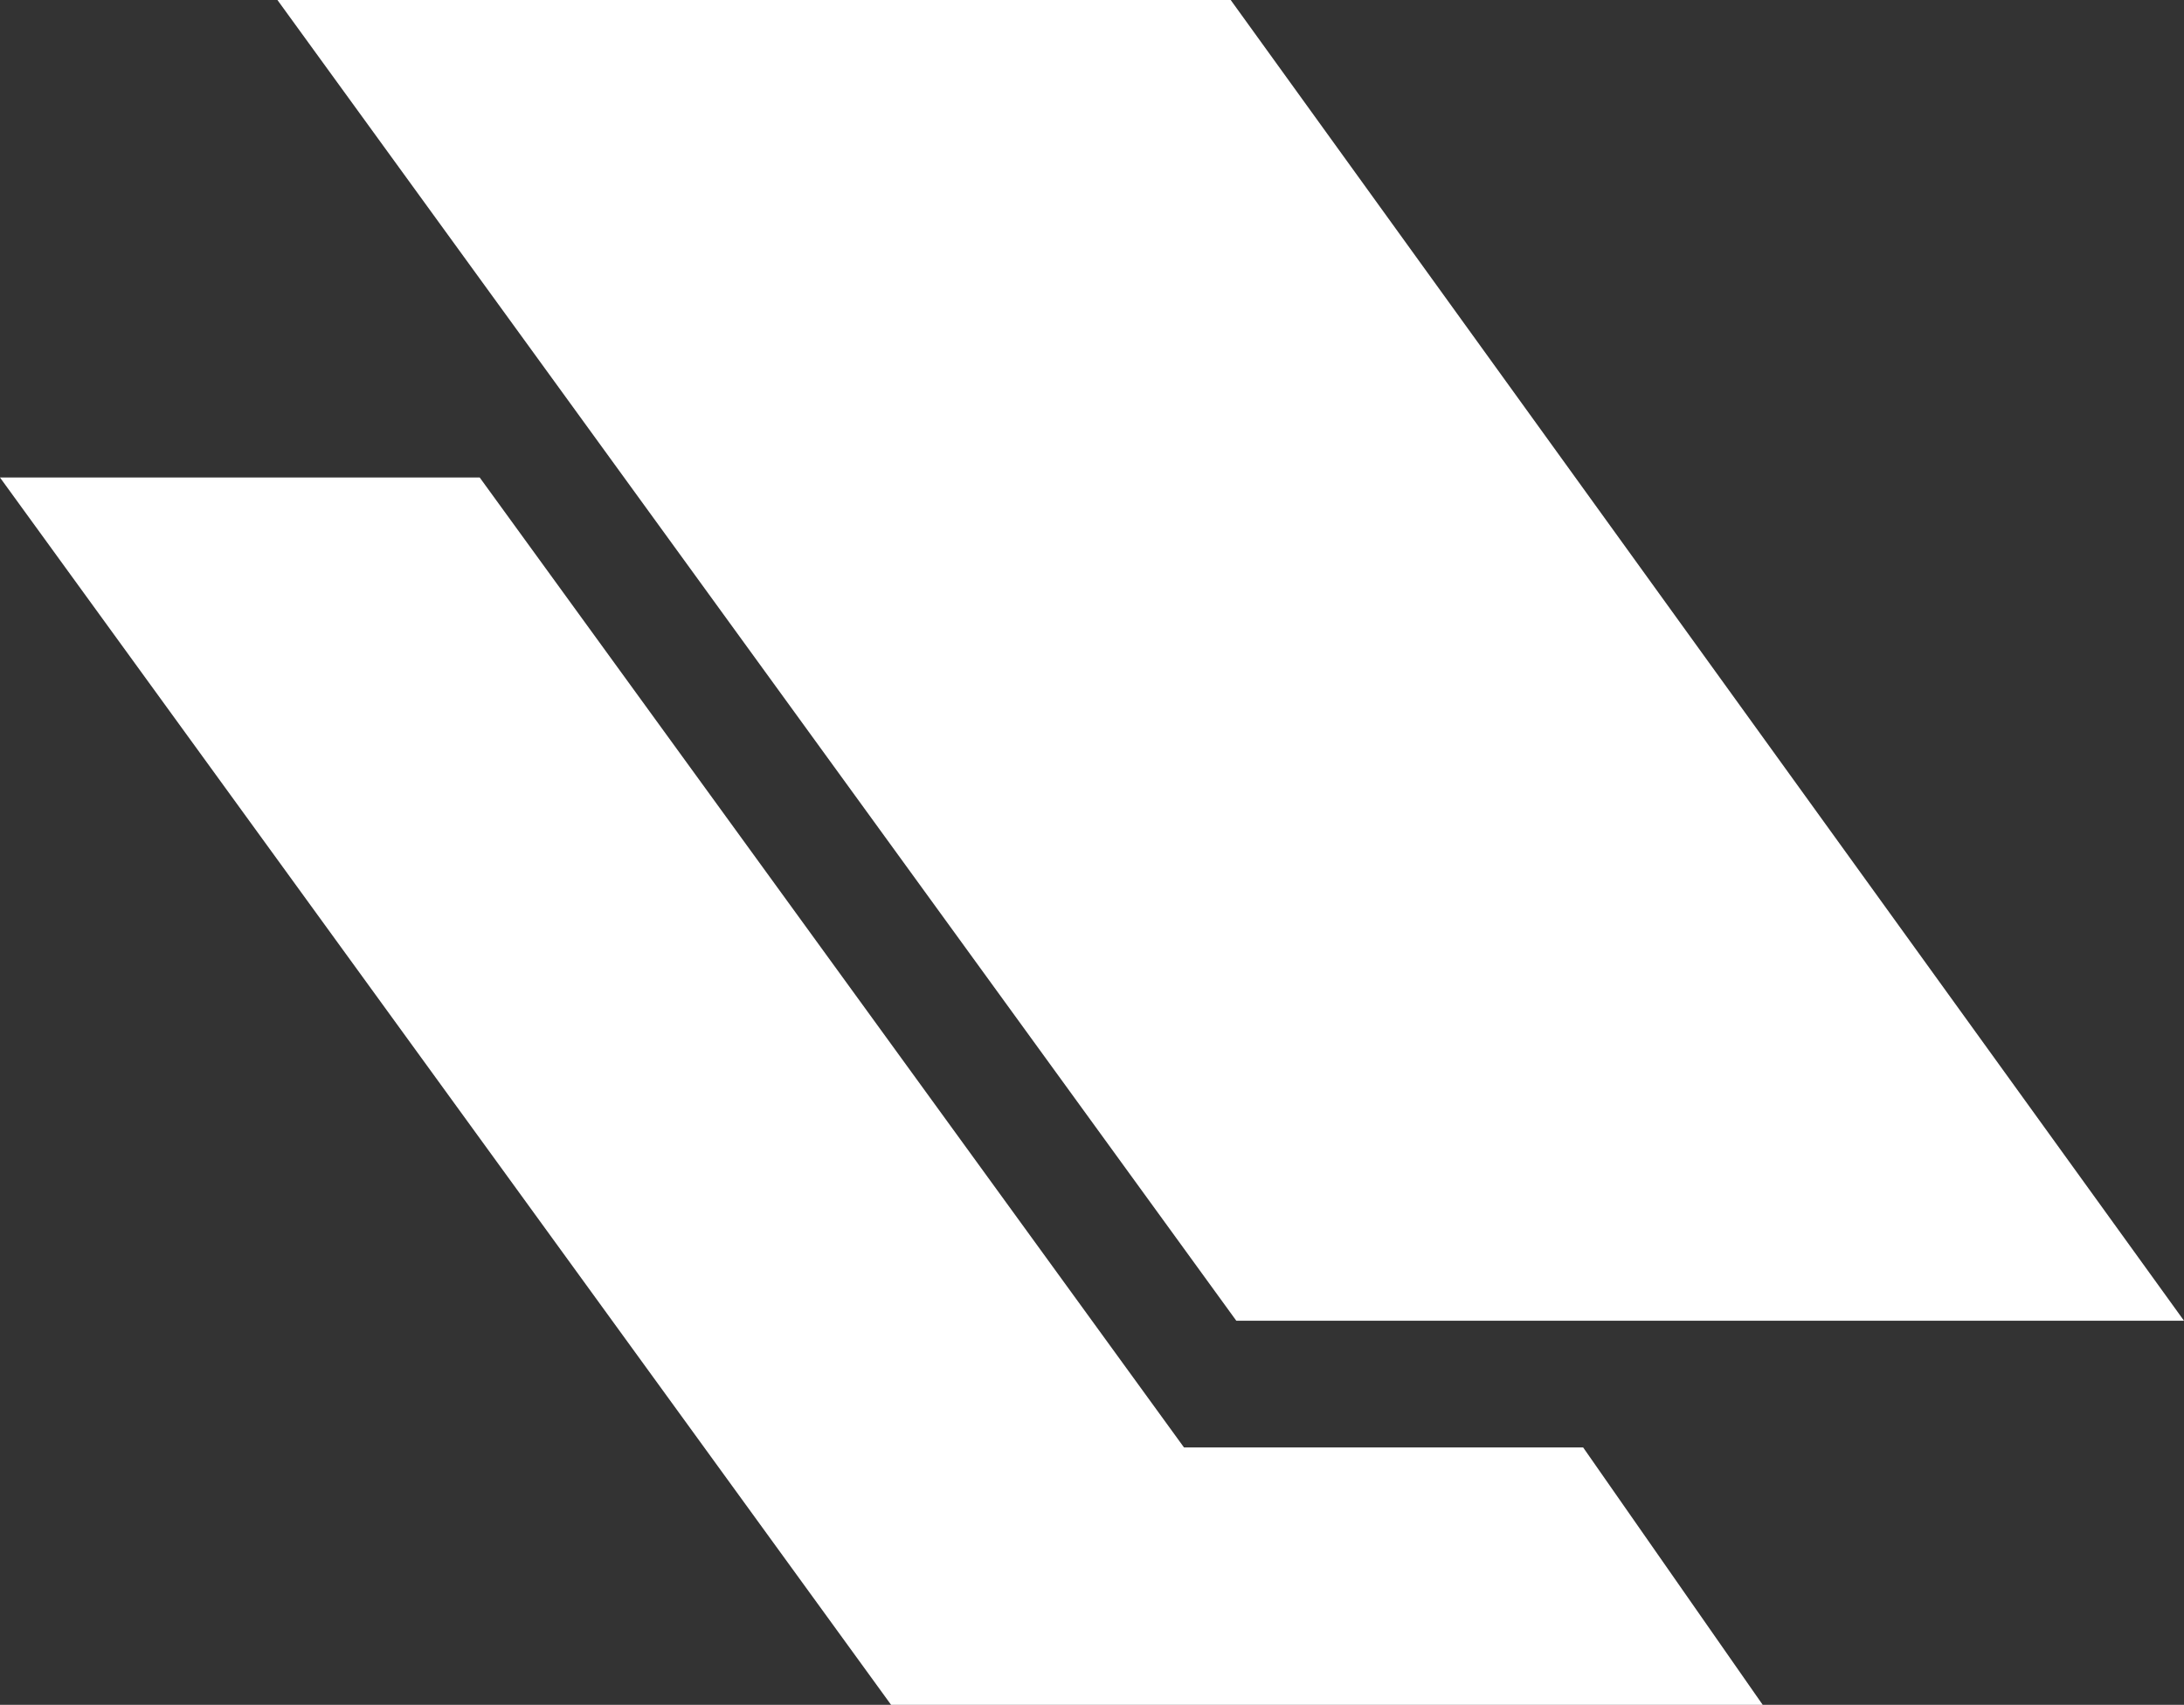
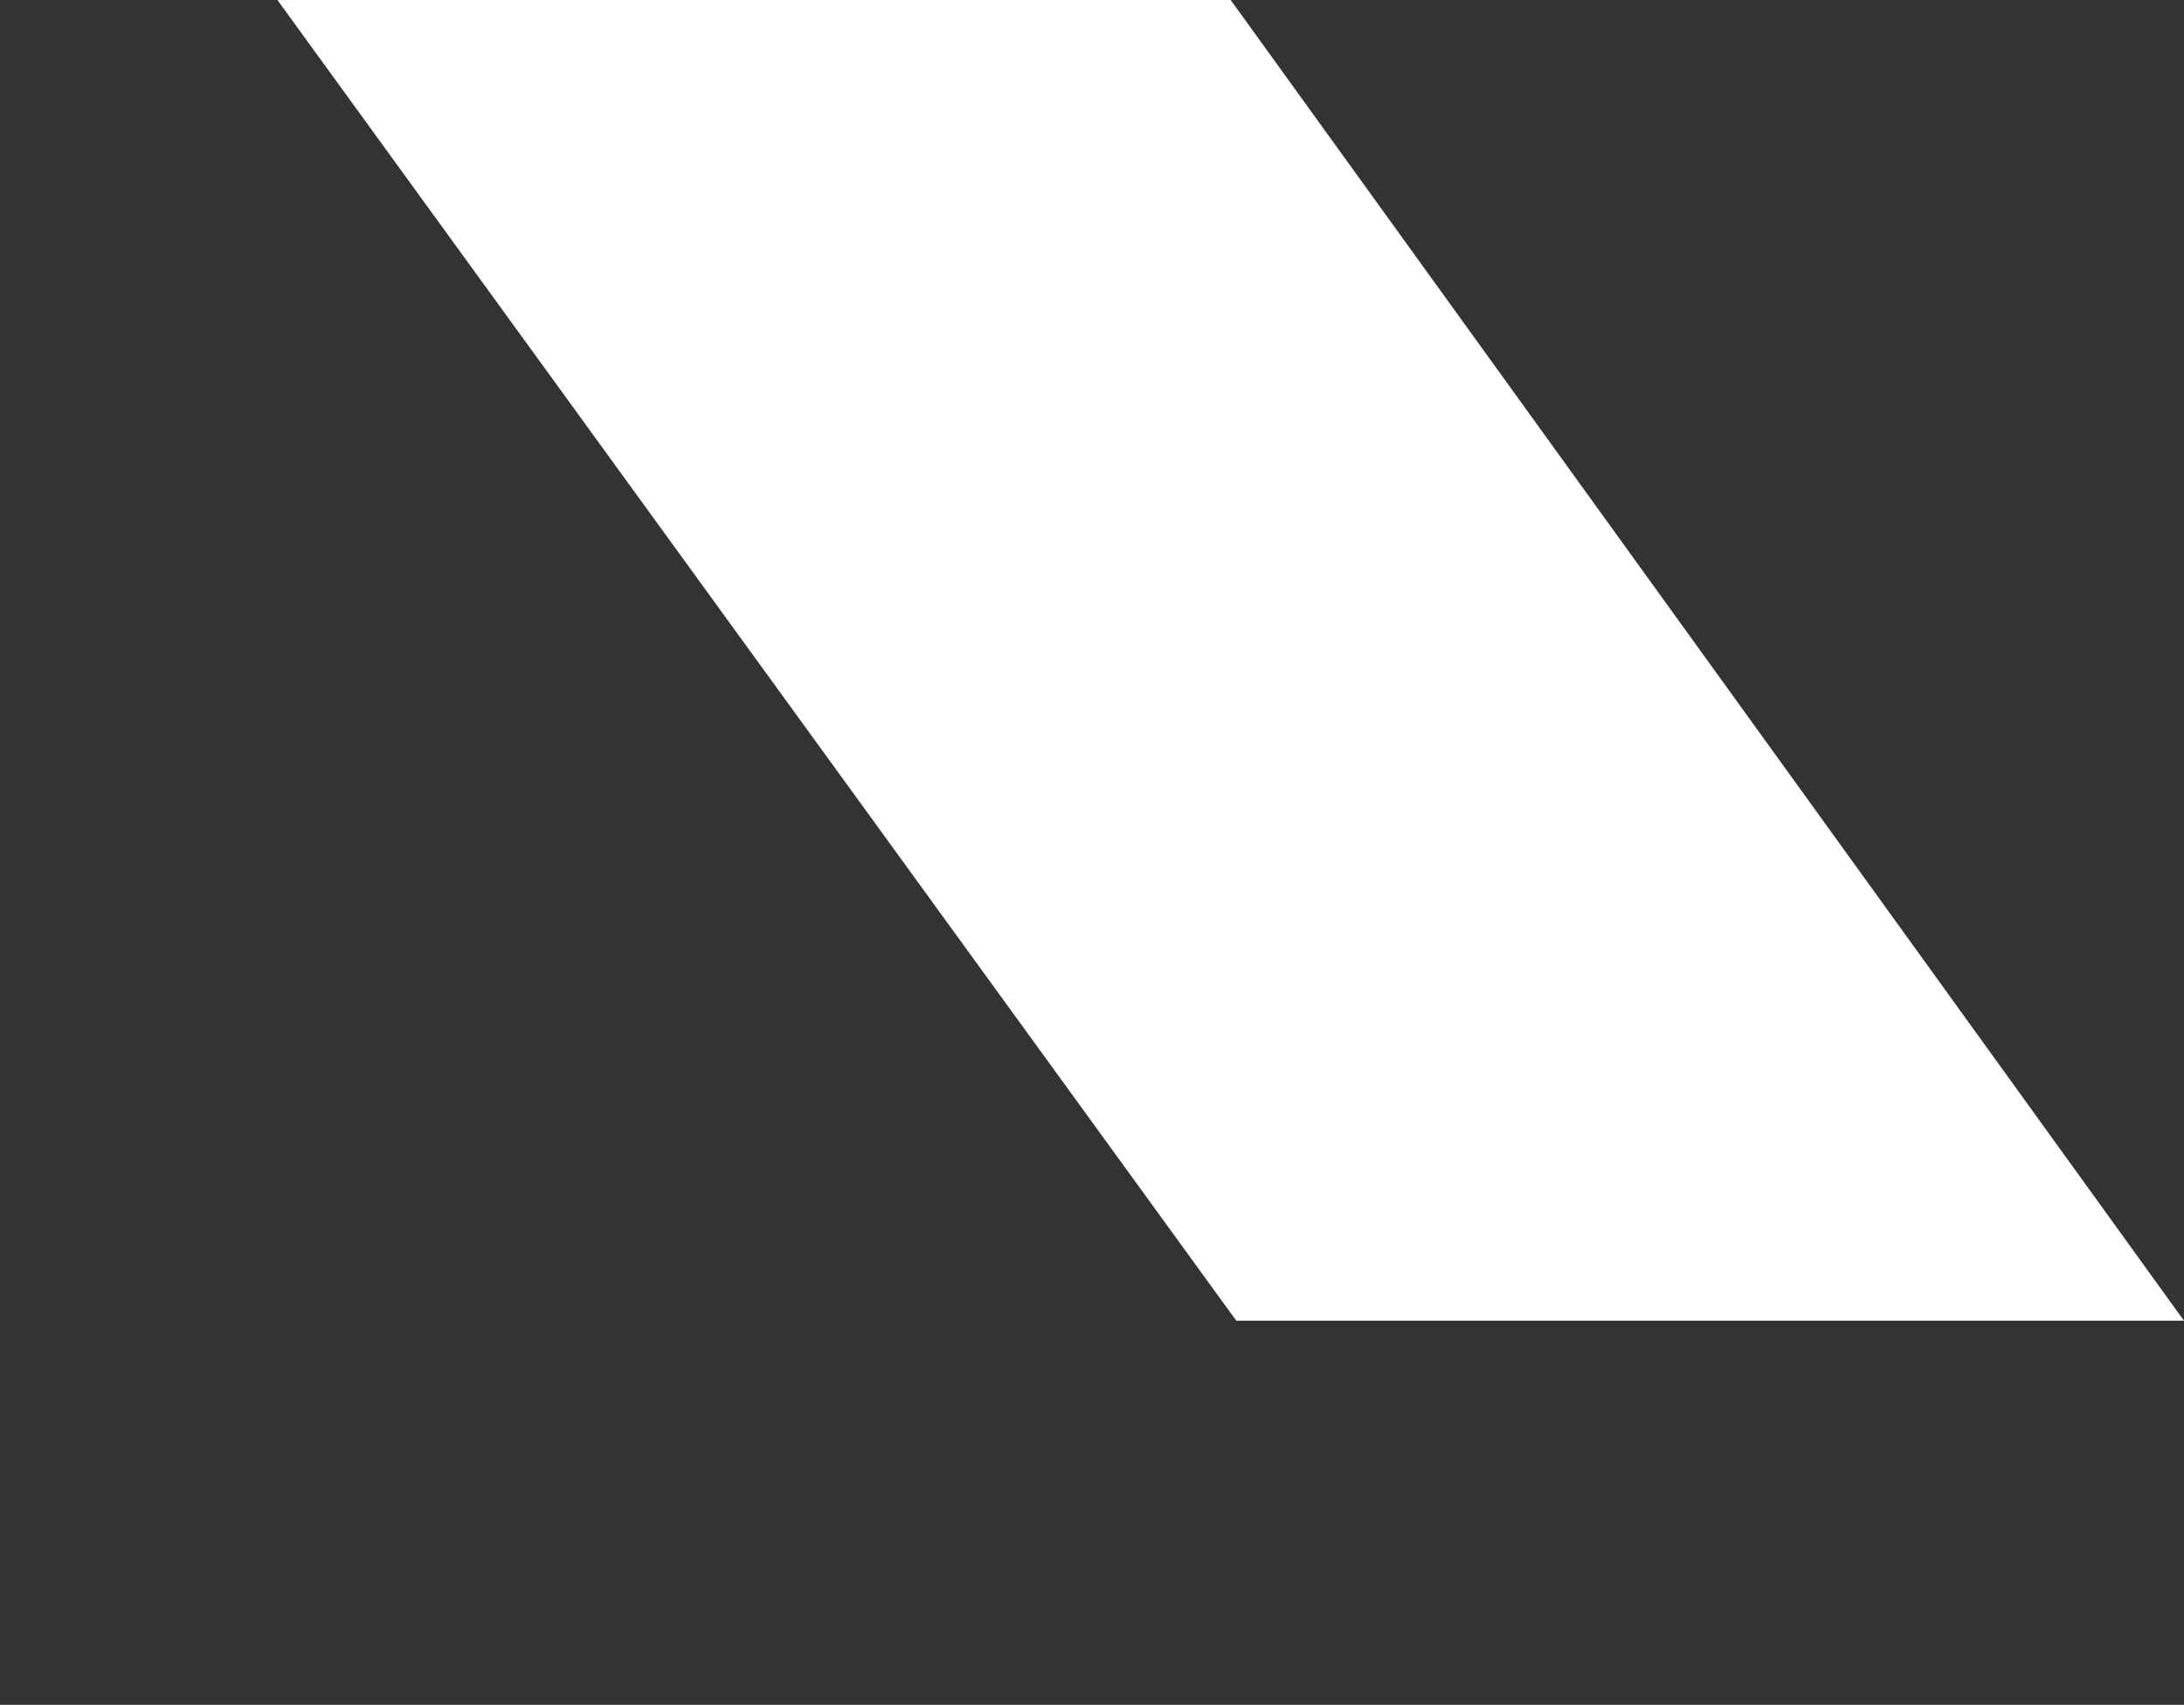
<svg xmlns="http://www.w3.org/2000/svg" version="1.1" id="Layer_1" x="0px" y="0px" viewBox="0 0 64.647 50.472" style="enable-background:new 0 0 64.647 50.472;" xml:space="preserve">
  <rect x="0" y="0" width="64.647" height="50.472" fill="#333333" stroke="none" />
  <style type="text/css">
	.st0{fill:#FFFFFF;}
</style>
  <g>
-     <path id="Path_221" class="st0" d="M8.212,0l28.383,39.1h28.052L36.429,0H8.212z" />
-     <path id="Path_222_00000029760403277877603030000011147269517312818620_" class="st0" d="M14.2,14.137H0   l26.377,36.335h25.8l-5.315-7.62H35.047L14.2,14.137z" />
+     <path id="Path_221" class="st0" d="M8.212,0l28.383,39.1h28.052L36.429,0z" />
  </g>
</svg>